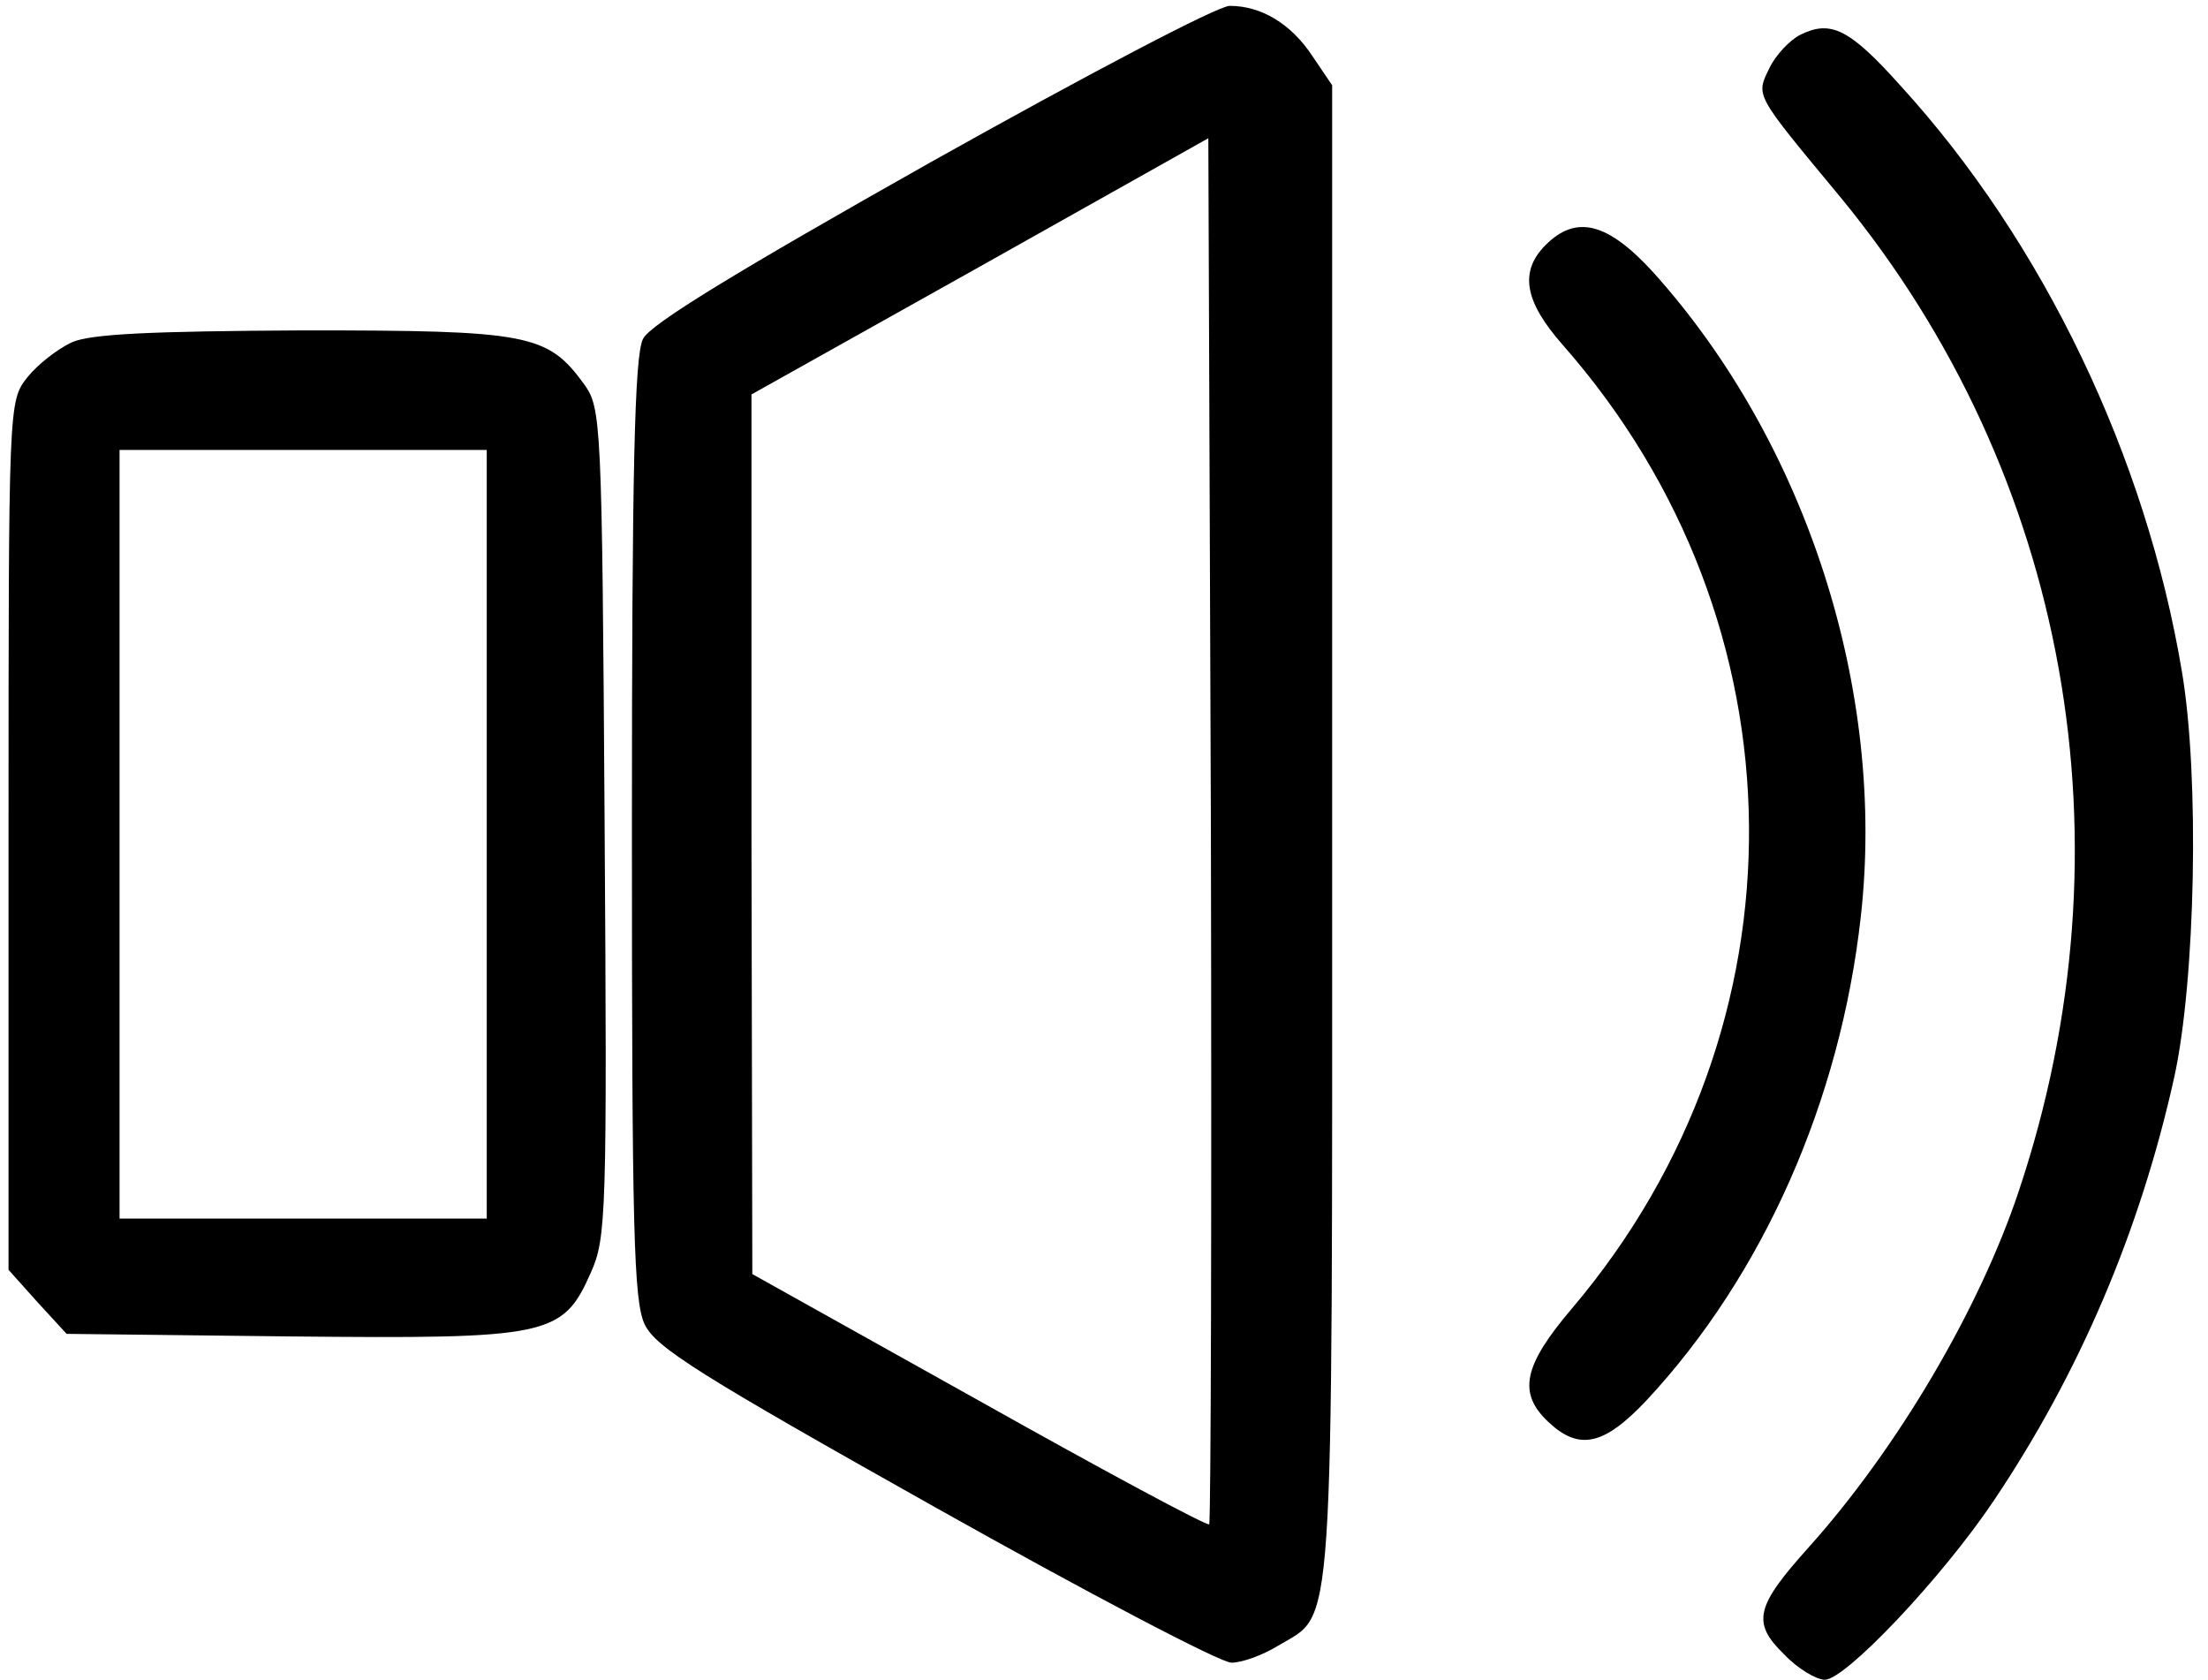
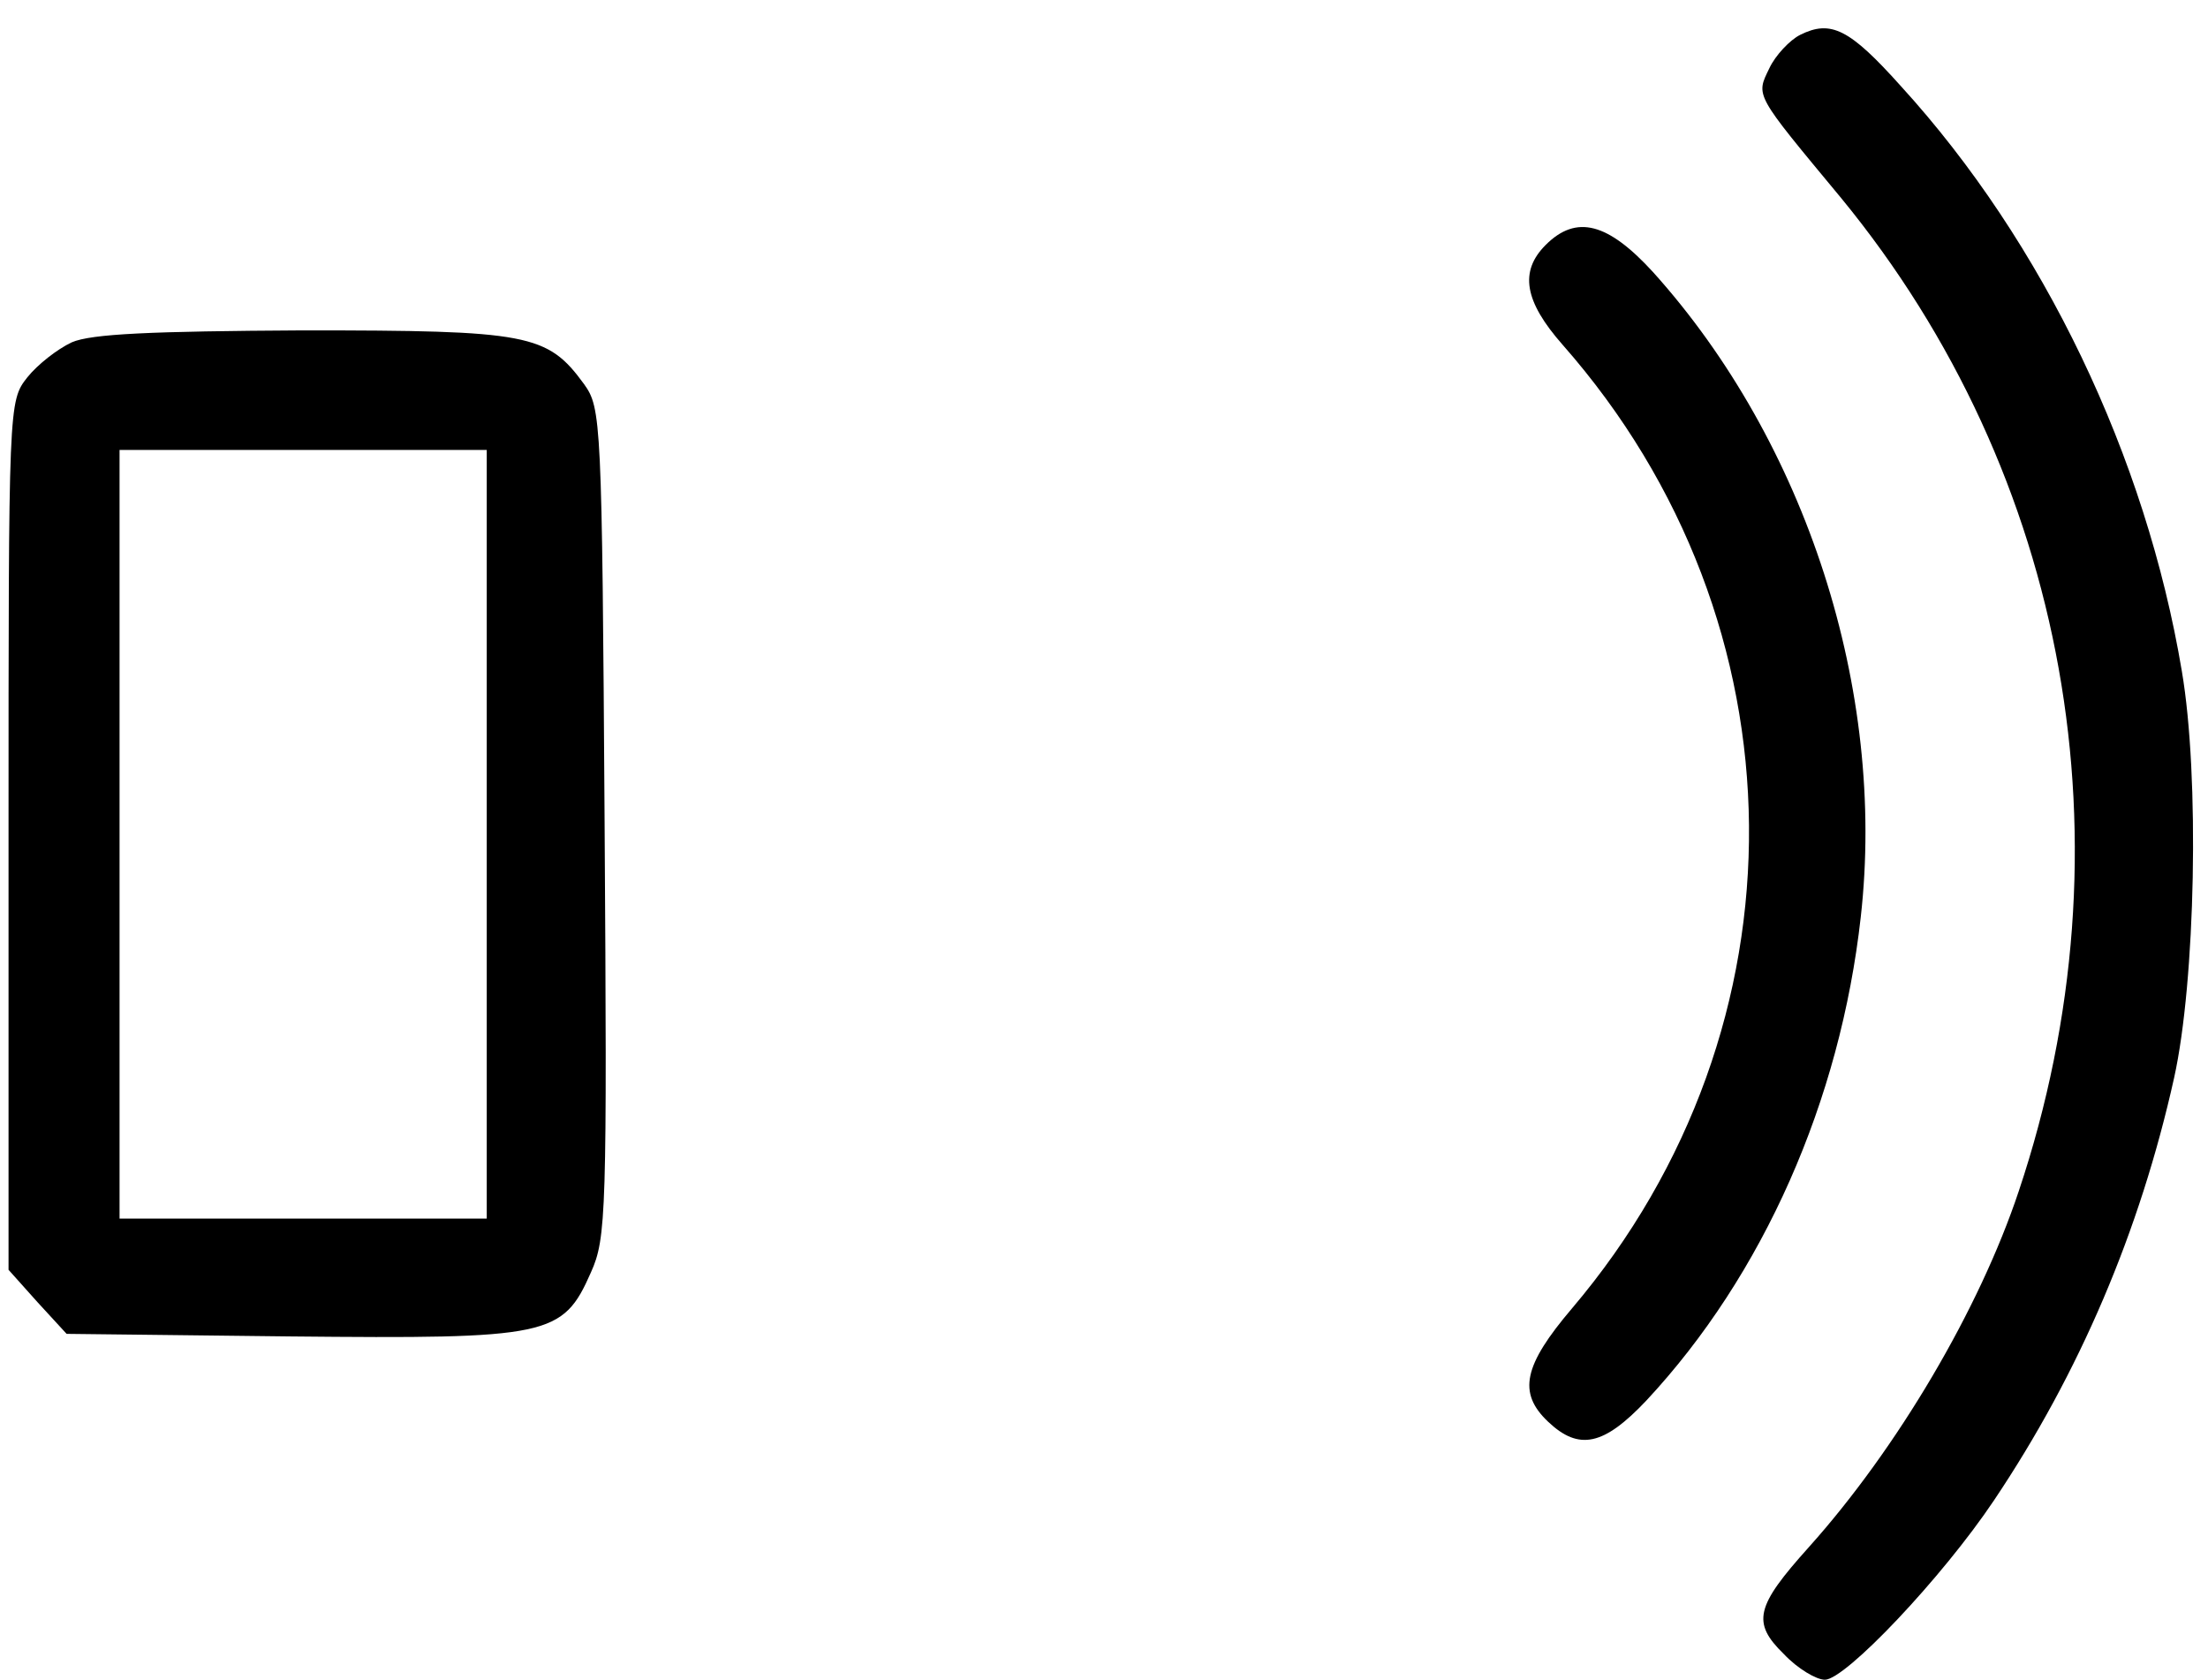
<svg xmlns="http://www.w3.org/2000/svg" version="1.0" width="468pt" height="356pt" viewBox="0 0 468 356" preserveAspectRatio="xMidYMid meet">
  <g transform="translate(0,356) scale(0.181,-0.181)" fill="#000000" stroke="none">
-     <path d="M1090 1777 c-227 -128 -329 -190 -337 -207 -10 -19 -13 -155 -13 -573 0 -471 2 -554 15 -581 13 -27 64 -59 340 -214 178 -100 334 -182 347 -182 13 0 37 9 55 20 66 40 63 -12 63 953 l0 874 -23 34 c-25 38 -60 59 -97 59 -14 0 -168 -81 -350 -183z m326 -1595 c-3 -2 -124 63 -270 145 l-265 148 -1 515 0 515 268 150 267 150 3 -809 c1 -445 0 -811 -2 -814z" />
    <path d="M2108 1926 c-12 -6 -29 -24 -36 -39 -16 -33 -18 -29 84 -152 266 -324 344 -757 208 -1163 -46 -138 -142 -301 -246 -417 -62 -69 -67 -88 -29 -125 16 -17 38 -30 48 -30 24 0 137 119 198 210 100 149 171 315 211 495 25 113 30 353 9 476 -42 251 -162 502 -329 685 -60 67 -82 78 -118 60z" />
    <path d="M1810 1680 c-31 -31 -25 -66 20 -117 287 -326 291 -798 11 -1128 -57 -67 -64 -99 -28 -133 36 -34 65 -28 115 25 137 147 227 351 251 566 30 266 -64 556 -243 755 -53 58 -90 68 -126 32z" />
    <path d="M84 1566 c-17 -8 -40 -26 -52 -41 -22 -28 -22 -30 -22 -536 l0 -509 34 -38 34 -37 261 -3 c304 -3 320 0 353 75 18 40 19 69 16 527 -3 472 -4 485 -24 513 -43 59 -65 63 -329 63 -178 -1 -248 -4 -271 -14z m486 -576 l0 -450 -215 0 -215 0 0 450 0 450 215 0 215 0 0 -450z" />
  </g>
</svg>